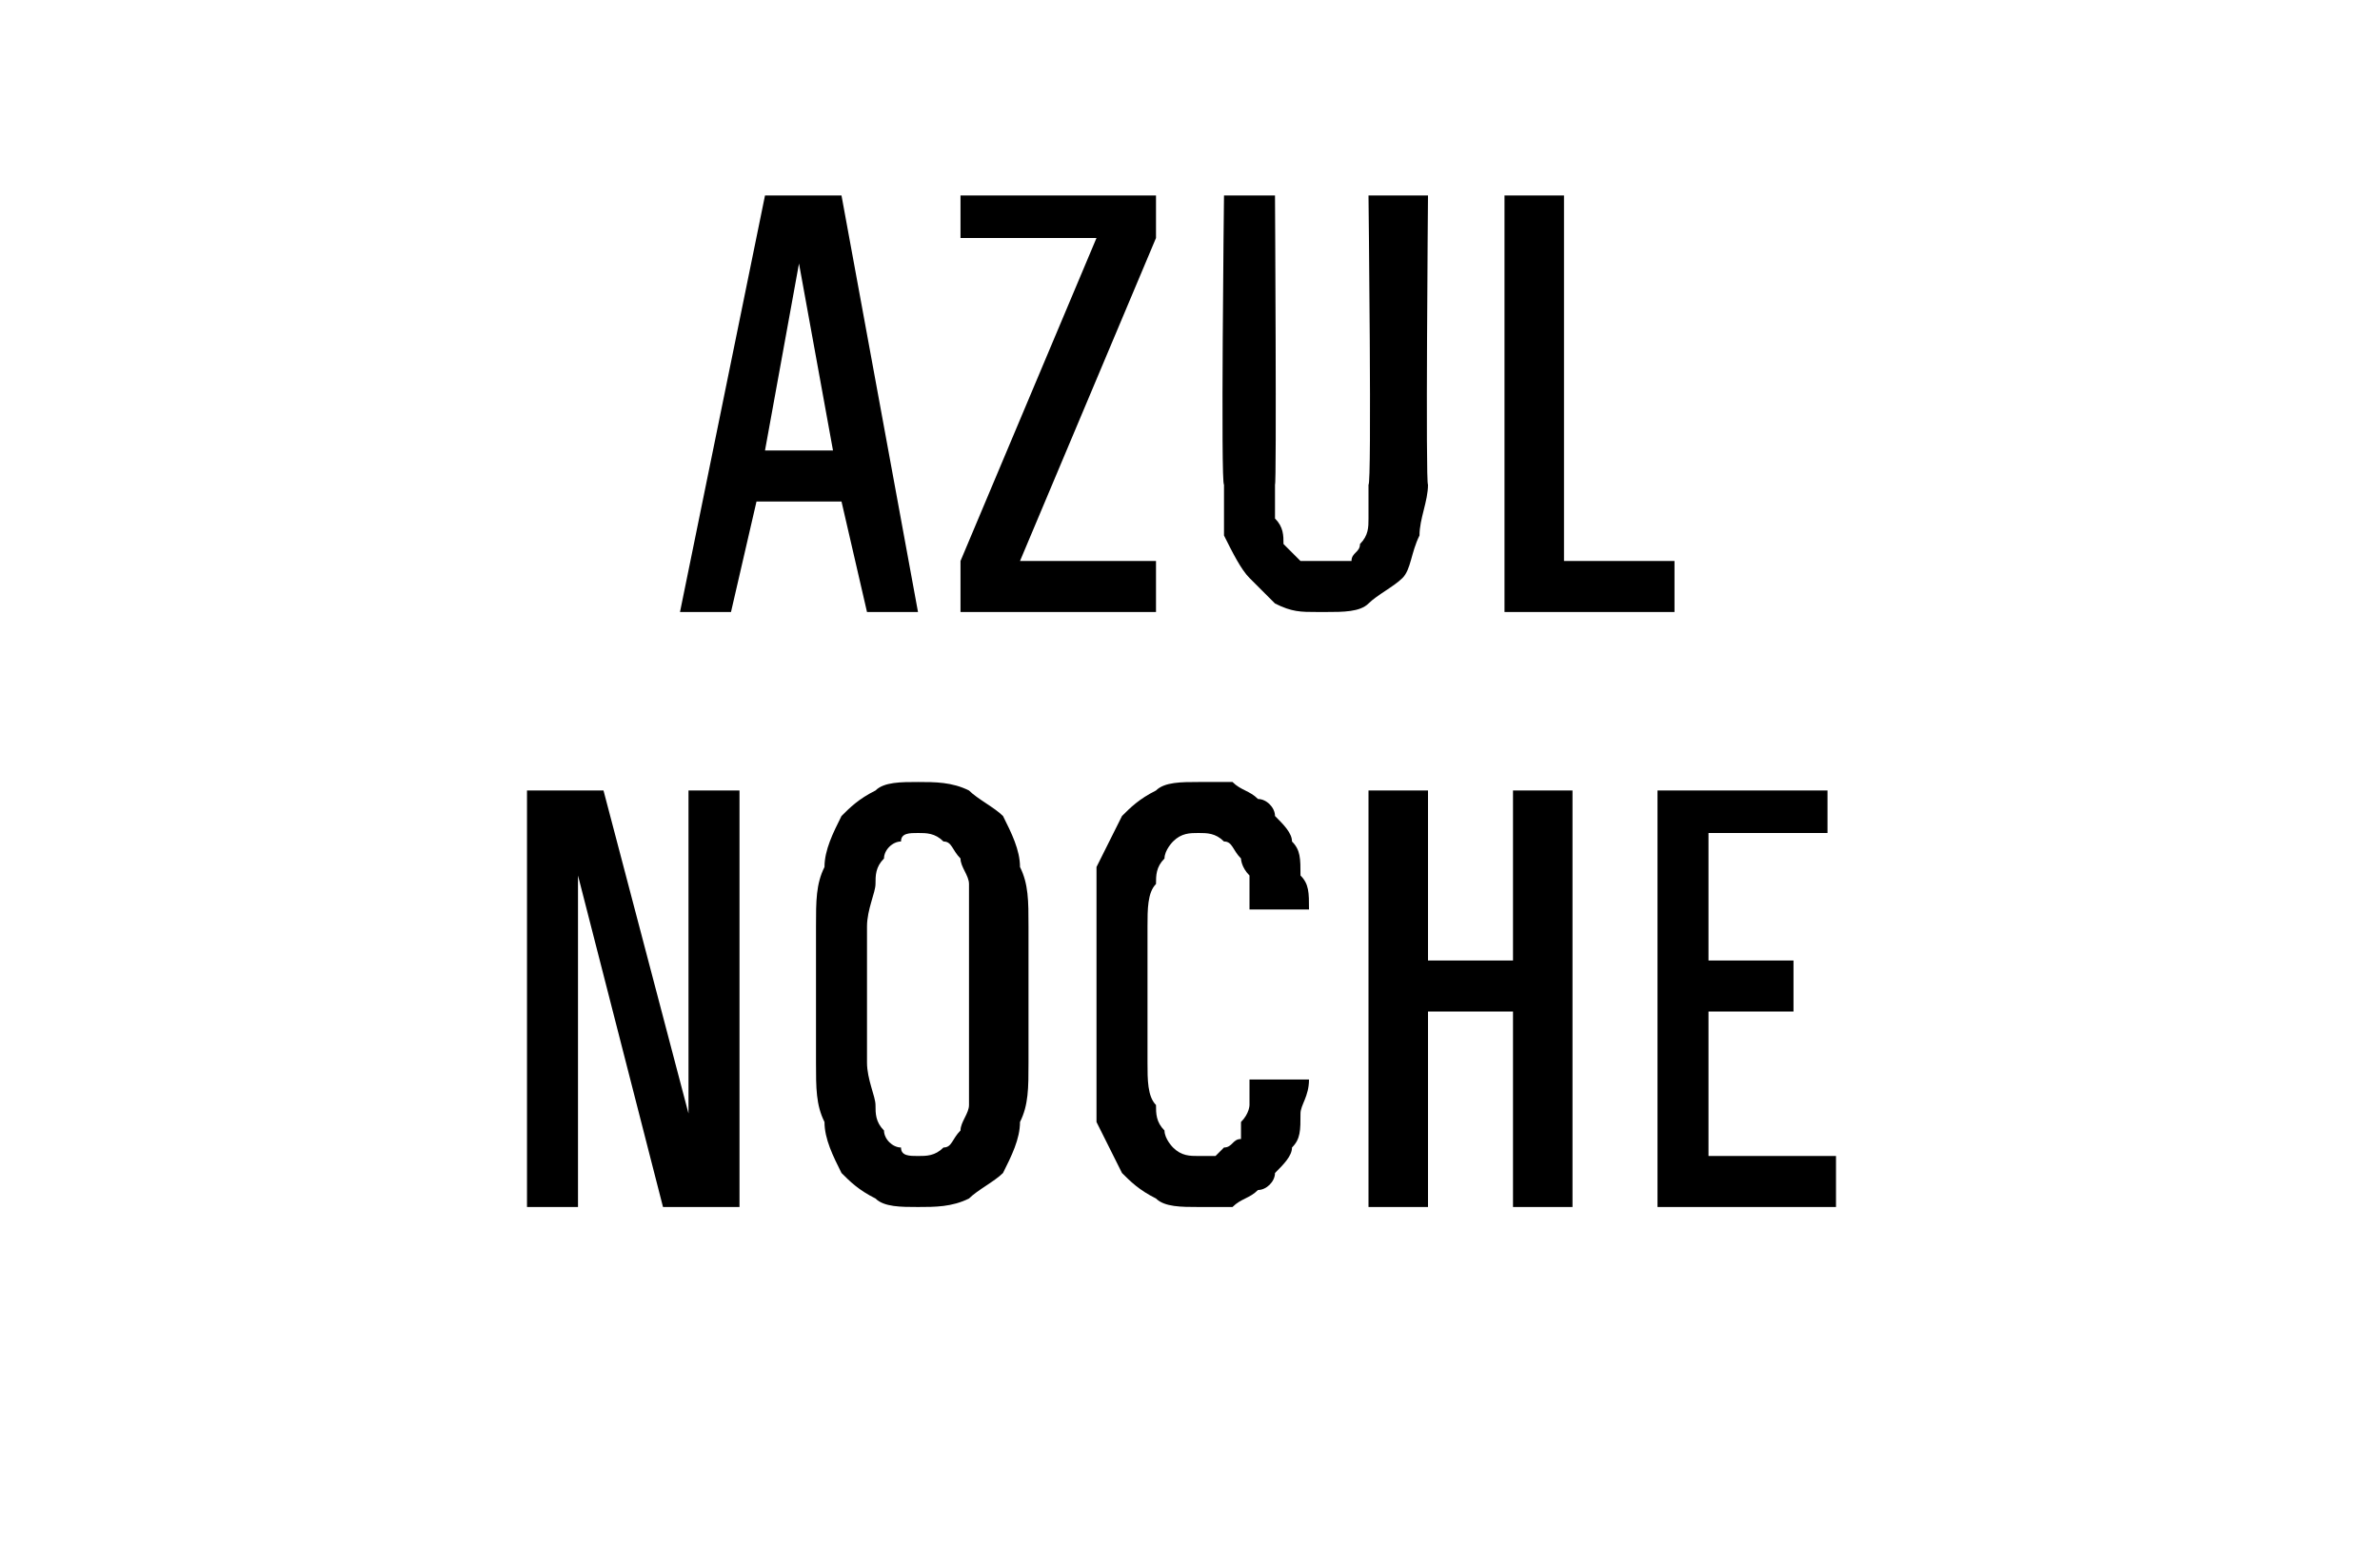
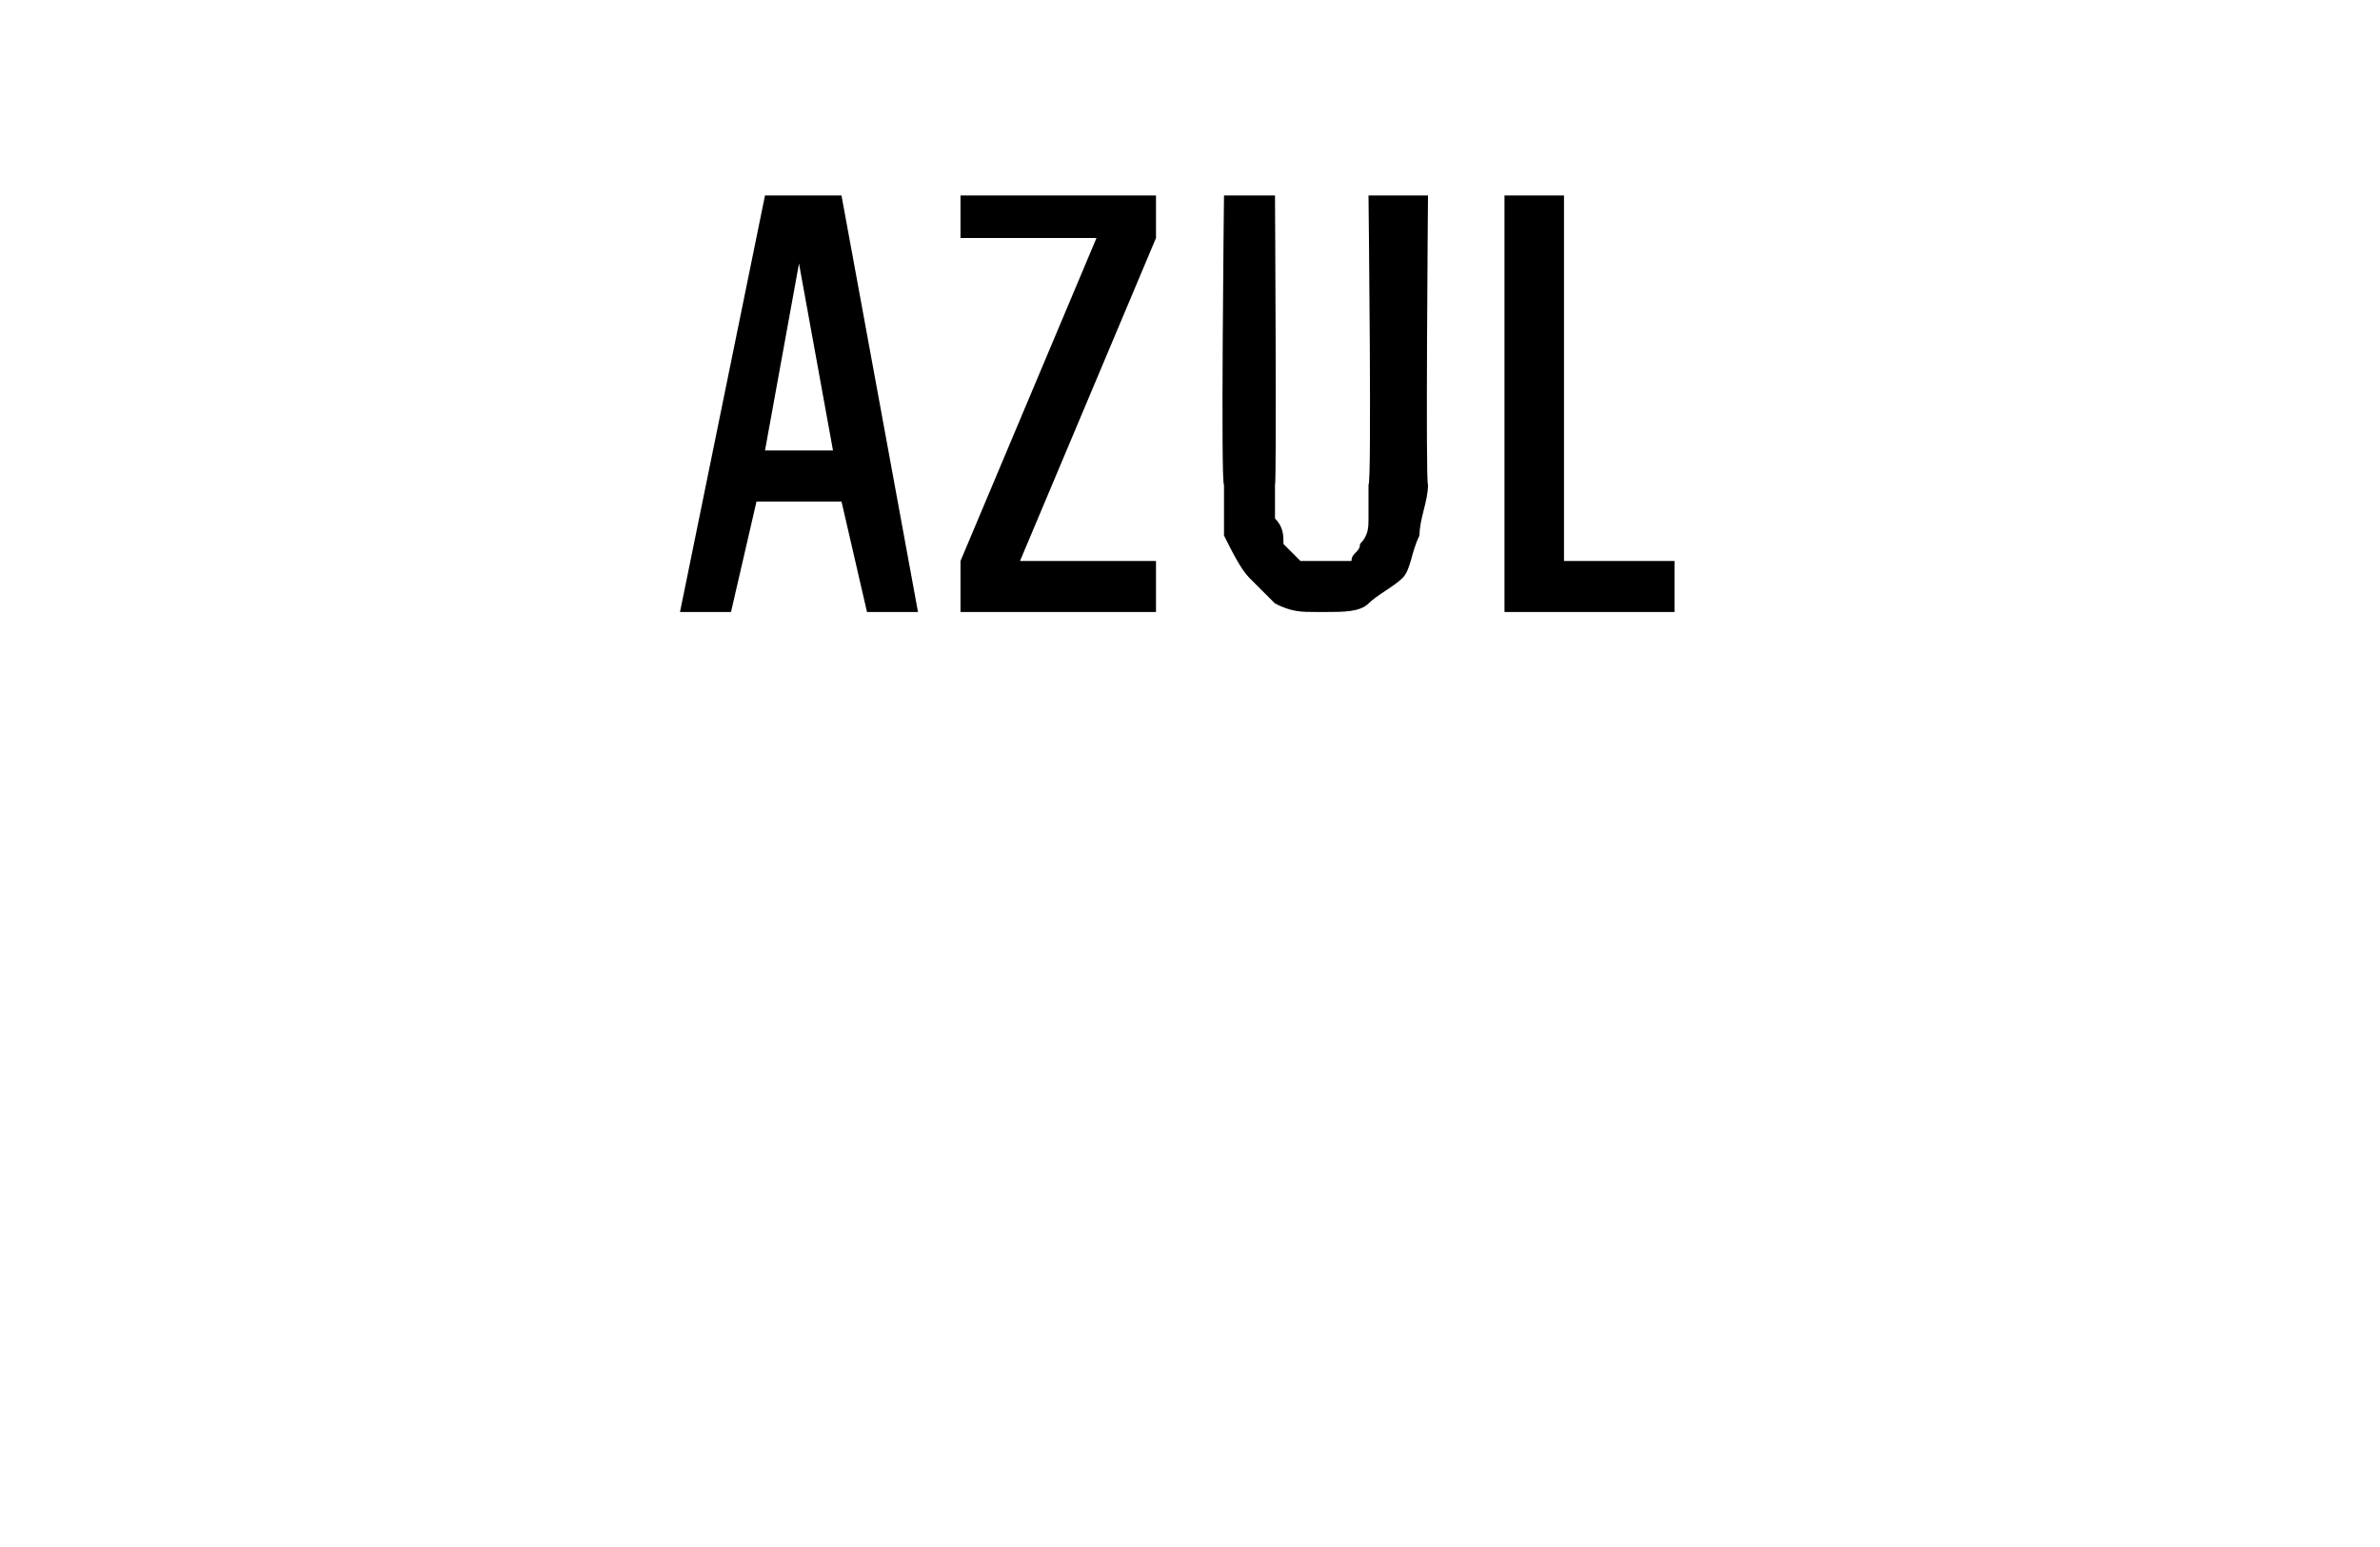
<svg xmlns="http://www.w3.org/2000/svg" version="1.1" width="28px" height="18.2px" viewBox="0 -2 28 18.2" style="top:-2px">
  <desc>Azul noche</desc>
  <defs />
  <g id="Polygon682071">
-     <path d="M 6.2 12.2 L 6.8 12.2 L 6.8 8.3 L 7.8 12.2 L 8.7 12.2 L 8.7 7.3 L 8.1 7.3 L 8.1 11.1 L 7.1 7.3 L 6.2 7.3 L 6.2 12.2 Z M 10.8 12.2 C 11 12.2 11.2 12.2 11.4 12.1 C 11.5 12 11.7 11.9 11.8 11.8 C 11.9 11.6 12 11.4 12 11.2 C 12.1 11 12.1 10.8 12.1 10.5 C 12.1 10.5 12.1 8.9 12.1 8.9 C 12.1 8.6 12.1 8.4 12 8.2 C 12 8 11.9 7.8 11.8 7.6 C 11.7 7.5 11.5 7.4 11.4 7.3 C 11.2 7.2 11 7.2 10.8 7.2 C 10.6 7.2 10.4 7.2 10.3 7.3 C 10.1 7.4 10 7.5 9.9 7.6 C 9.8 7.8 9.7 8 9.7 8.2 C 9.6 8.4 9.6 8.6 9.6 8.9 C 9.6 8.9 9.6 10.5 9.6 10.5 C 9.6 10.8 9.6 11 9.7 11.2 C 9.7 11.4 9.8 11.6 9.9 11.8 C 10 11.9 10.1 12 10.3 12.1 C 10.4 12.2 10.6 12.2 10.8 12.2 Z M 10.8 11.6 C 10.7 11.6 10.6 11.6 10.6 11.5 C 10.5 11.5 10.4 11.4 10.4 11.3 C 10.3 11.2 10.3 11.1 10.3 11 C 10.3 10.9 10.2 10.7 10.2 10.5 C 10.2 10.5 10.2 8.9 10.2 8.9 C 10.2 8.7 10.3 8.5 10.3 8.4 C 10.3 8.3 10.3 8.2 10.4 8.1 C 10.4 8 10.5 7.9 10.6 7.9 C 10.6 7.8 10.7 7.8 10.8 7.8 C 10.9 7.8 11 7.8 11.1 7.9 C 11.2 7.9 11.2 8 11.3 8.1 C 11.3 8.2 11.4 8.3 11.4 8.4 C 11.4 8.5 11.4 8.7 11.4 8.9 C 11.4 8.9 11.4 10.5 11.4 10.5 C 11.4 10.7 11.4 10.9 11.4 11 C 11.4 11.1 11.3 11.2 11.3 11.3 C 11.2 11.4 11.2 11.5 11.1 11.5 C 11 11.6 10.9 11.6 10.8 11.6 Z M 14.1 12.2 C 14.3 12.2 14.4 12.2 14.5 12.2 C 14.6 12.1 14.7 12.1 14.8 12 C 14.9 12 15 11.9 15 11.8 C 15.1 11.7 15.2 11.6 15.2 11.5 C 15.3 11.4 15.3 11.3 15.3 11.1 C 15.3 11 15.4 10.9 15.4 10.7 C 15.4 10.7 14.7 10.7 14.7 10.7 C 14.7 10.8 14.7 10.9 14.7 11 C 14.7 11 14.7 11.1 14.6 11.2 C 14.6 11.2 14.6 11.3 14.6 11.4 C 14.5 11.4 14.5 11.5 14.4 11.5 C 14.4 11.5 14.4 11.5 14.3 11.6 C 14.2 11.6 14.2 11.6 14.1 11.6 C 14 11.6 13.9 11.6 13.8 11.5 C 13.8 11.5 13.7 11.4 13.7 11.3 C 13.6 11.2 13.6 11.1 13.6 11 C 13.5 10.9 13.5 10.7 13.5 10.5 C 13.5 10.5 13.5 8.9 13.5 8.9 C 13.5 8.7 13.5 8.5 13.6 8.4 C 13.6 8.3 13.6 8.2 13.7 8.1 C 13.7 8 13.8 7.9 13.8 7.9 C 13.9 7.8 14 7.8 14.1 7.8 C 14.2 7.8 14.3 7.8 14.4 7.9 C 14.5 7.9 14.5 8 14.6 8.1 C 14.6 8.1 14.6 8.2 14.7 8.3 C 14.7 8.4 14.7 8.5 14.7 8.7 C 14.7 8.7 15.4 8.7 15.4 8.7 C 15.4 8.5 15.4 8.4 15.3 8.3 C 15.3 8.1 15.3 8 15.2 7.9 C 15.2 7.8 15.1 7.7 15 7.6 C 15 7.5 14.9 7.4 14.8 7.4 C 14.7 7.3 14.6 7.3 14.5 7.2 C 14.4 7.2 14.3 7.2 14.1 7.2 C 13.9 7.2 13.7 7.2 13.6 7.3 C 13.4 7.4 13.3 7.5 13.2 7.6 C 13.1 7.8 13 8 12.9 8.2 C 12.9 8.4 12.9 8.6 12.9 8.9 C 12.9 8.9 12.9 10.5 12.9 10.5 C 12.9 10.8 12.9 11 12.9 11.2 C 13 11.4 13.1 11.6 13.2 11.8 C 13.3 11.9 13.4 12 13.6 12.1 C 13.7 12.2 13.9 12.2 14.1 12.2 Z M 16.1 12.2 L 16.8 12.2 L 16.8 9.9 L 17.8 9.9 L 17.8 12.2 L 18.5 12.2 L 18.5 7.3 L 17.8 7.3 L 17.8 9.3 L 16.8 9.3 L 16.8 7.3 L 16.1 7.3 L 16.1 12.2 Z M 19.5 12.2 L 21.6 12.2 L 21.6 11.6 L 20.1 11.6 L 20.1 9.9 L 21.1 9.9 L 21.1 9.3 L 20.1 9.3 L 20.1 7.8 L 21.5 7.8 L 21.5 7.3 L 19.5 7.3 L 19.5 12.2 Z " stroke="none" fill="#000" />
-   </g>
+     </g>
  <g id="Polygon682070">
    <path d="M 9.9 3.9 L 10.2 5.2 L 10.8 5.2 L 9.9 0.3 L 9 0.3 L 8 5.2 L 8.6 5.2 L 8.9 3.9 L 9.9 3.9 Z M 9.8 3.3 L 9 3.3 L 9.4 1.1 L 9.8 3.3 Z M 11.3 5.2 L 13.6 5.2 L 13.6 4.6 L 12 4.6 L 13.6 0.8 L 13.6 0.3 L 11.3 0.3 L 11.3 0.8 L 12.9 0.8 L 11.3 4.6 L 11.3 5.2 Z M 15.5 5.2 C 15.5 5.2 15.6 5.2 15.6 5.2 C 15.8 5.2 16 5.2 16.1 5.1 C 16.2 5 16.4 4.9 16.5 4.8 C 16.6 4.7 16.6 4.5 16.7 4.3 C 16.7 4.1 16.8 3.9 16.8 3.7 C 16.77 3.72 16.8 0.3 16.8 0.3 L 16.1 0.3 C 16.1 0.3 16.14 3.73 16.1 3.7 C 16.1 3.9 16.1 4 16.1 4.1 C 16.1 4.2 16.1 4.3 16 4.4 C 16 4.5 15.9 4.5 15.9 4.6 C 15.8 4.6 15.7 4.6 15.6 4.6 C 15.6 4.6 15.6 4.6 15.6 4.6 C 15.5 4.6 15.4 4.6 15.3 4.6 C 15.2 4.5 15.2 4.5 15.1 4.4 C 15.1 4.3 15.1 4.2 15 4.1 C 15 4 15 3.9 15 3.7 C 15.02 3.72 15 0.3 15 0.3 L 14.4 0.3 C 14.4 0.3 14.36 3.72 14.4 3.7 C 14.4 3.9 14.4 4.1 14.4 4.3 C 14.5 4.5 14.6 4.7 14.7 4.8 C 14.8 4.9 14.9 5 15 5.1 C 15.2 5.2 15.3 5.2 15.5 5.2 Z M 17.7 5.2 L 19.7 5.2 L 19.7 4.6 L 18.4 4.6 L 18.4 0.3 L 17.7 0.3 L 17.7 5.2 Z " stroke="none" fill="#000" />
  </g>
</svg>